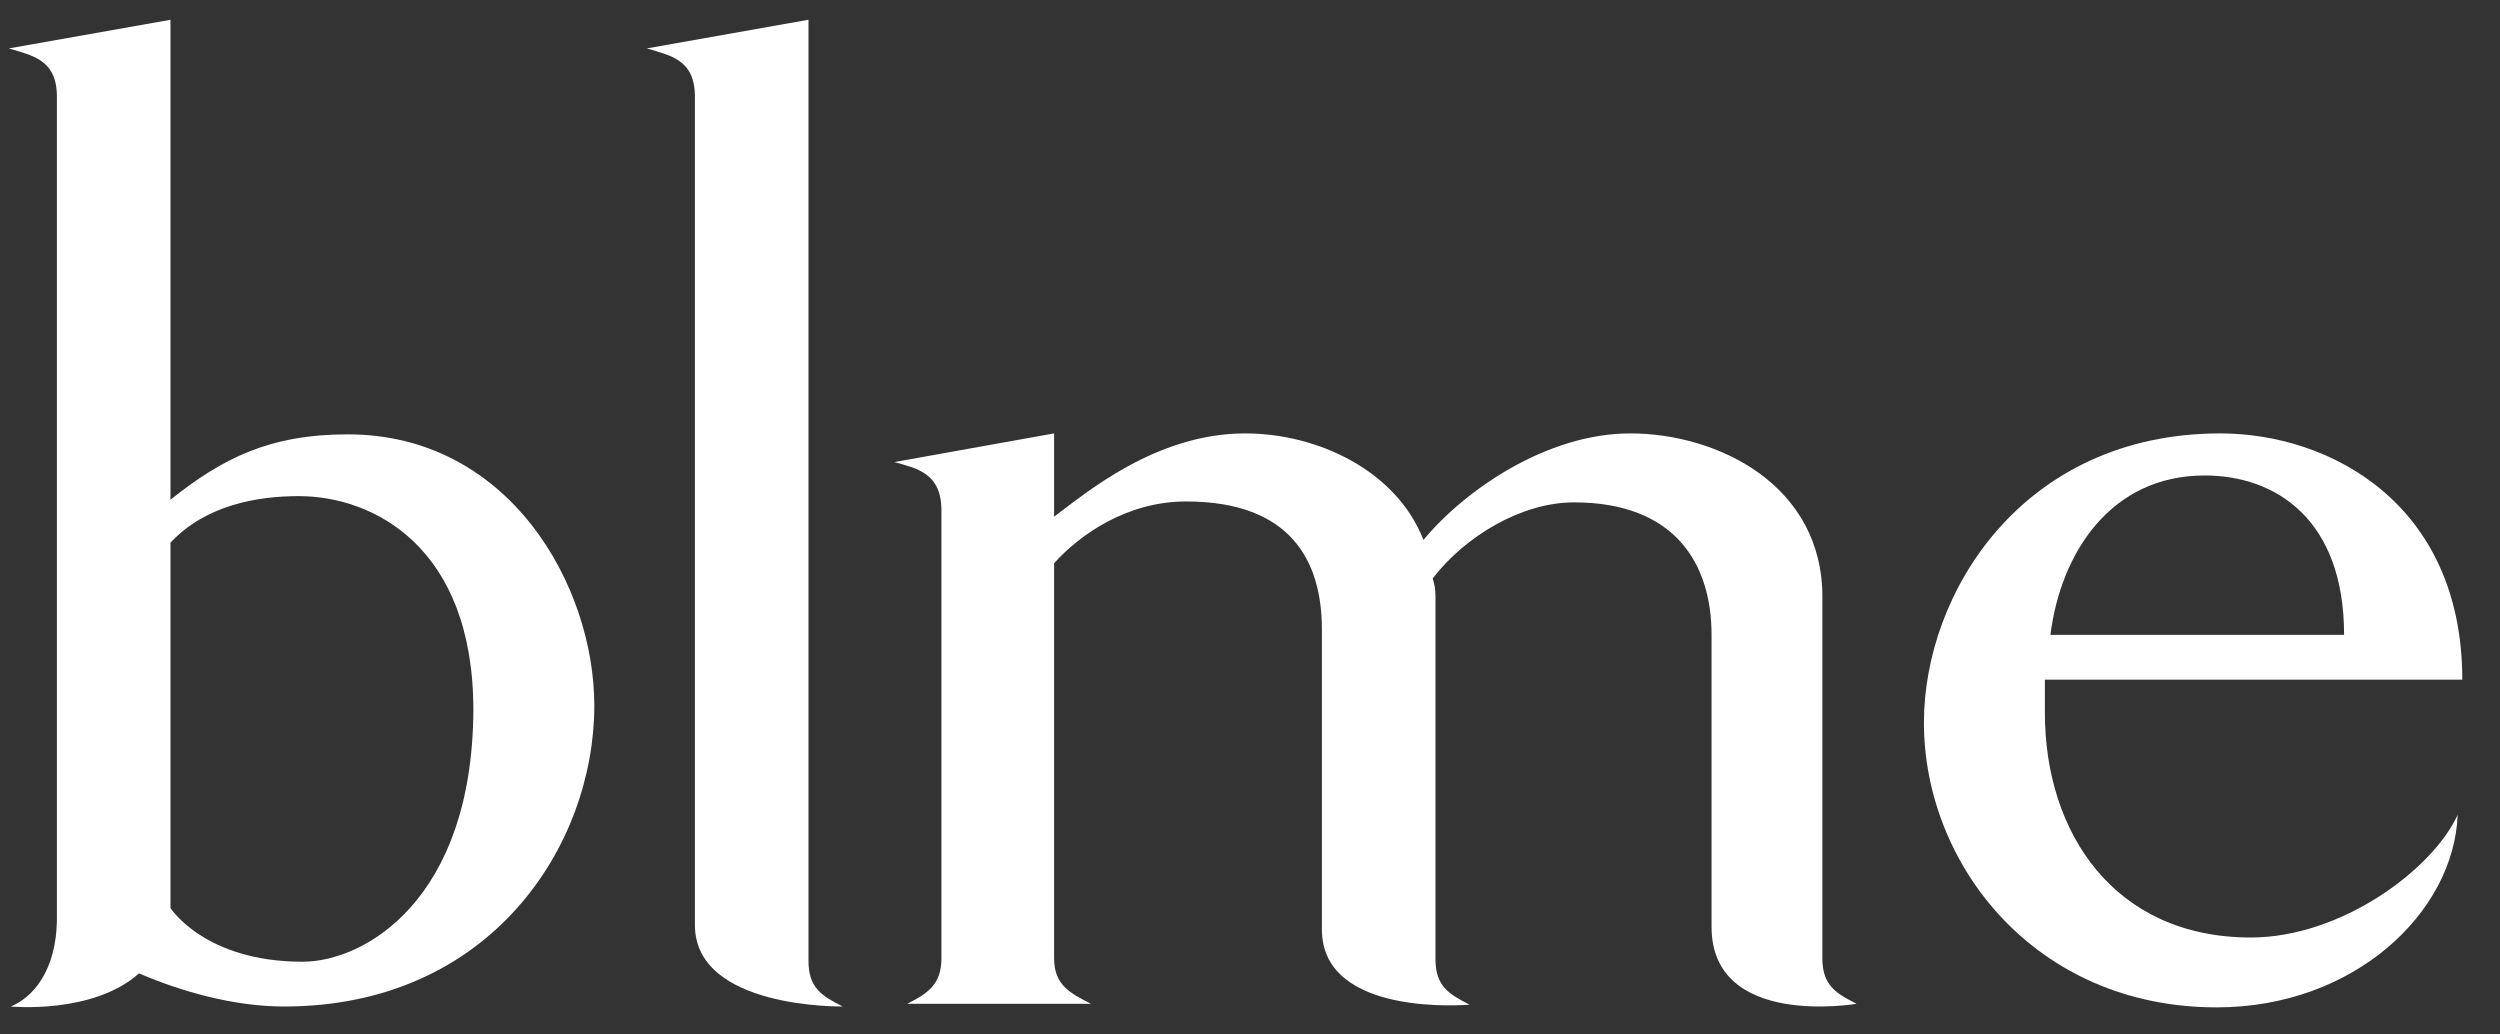
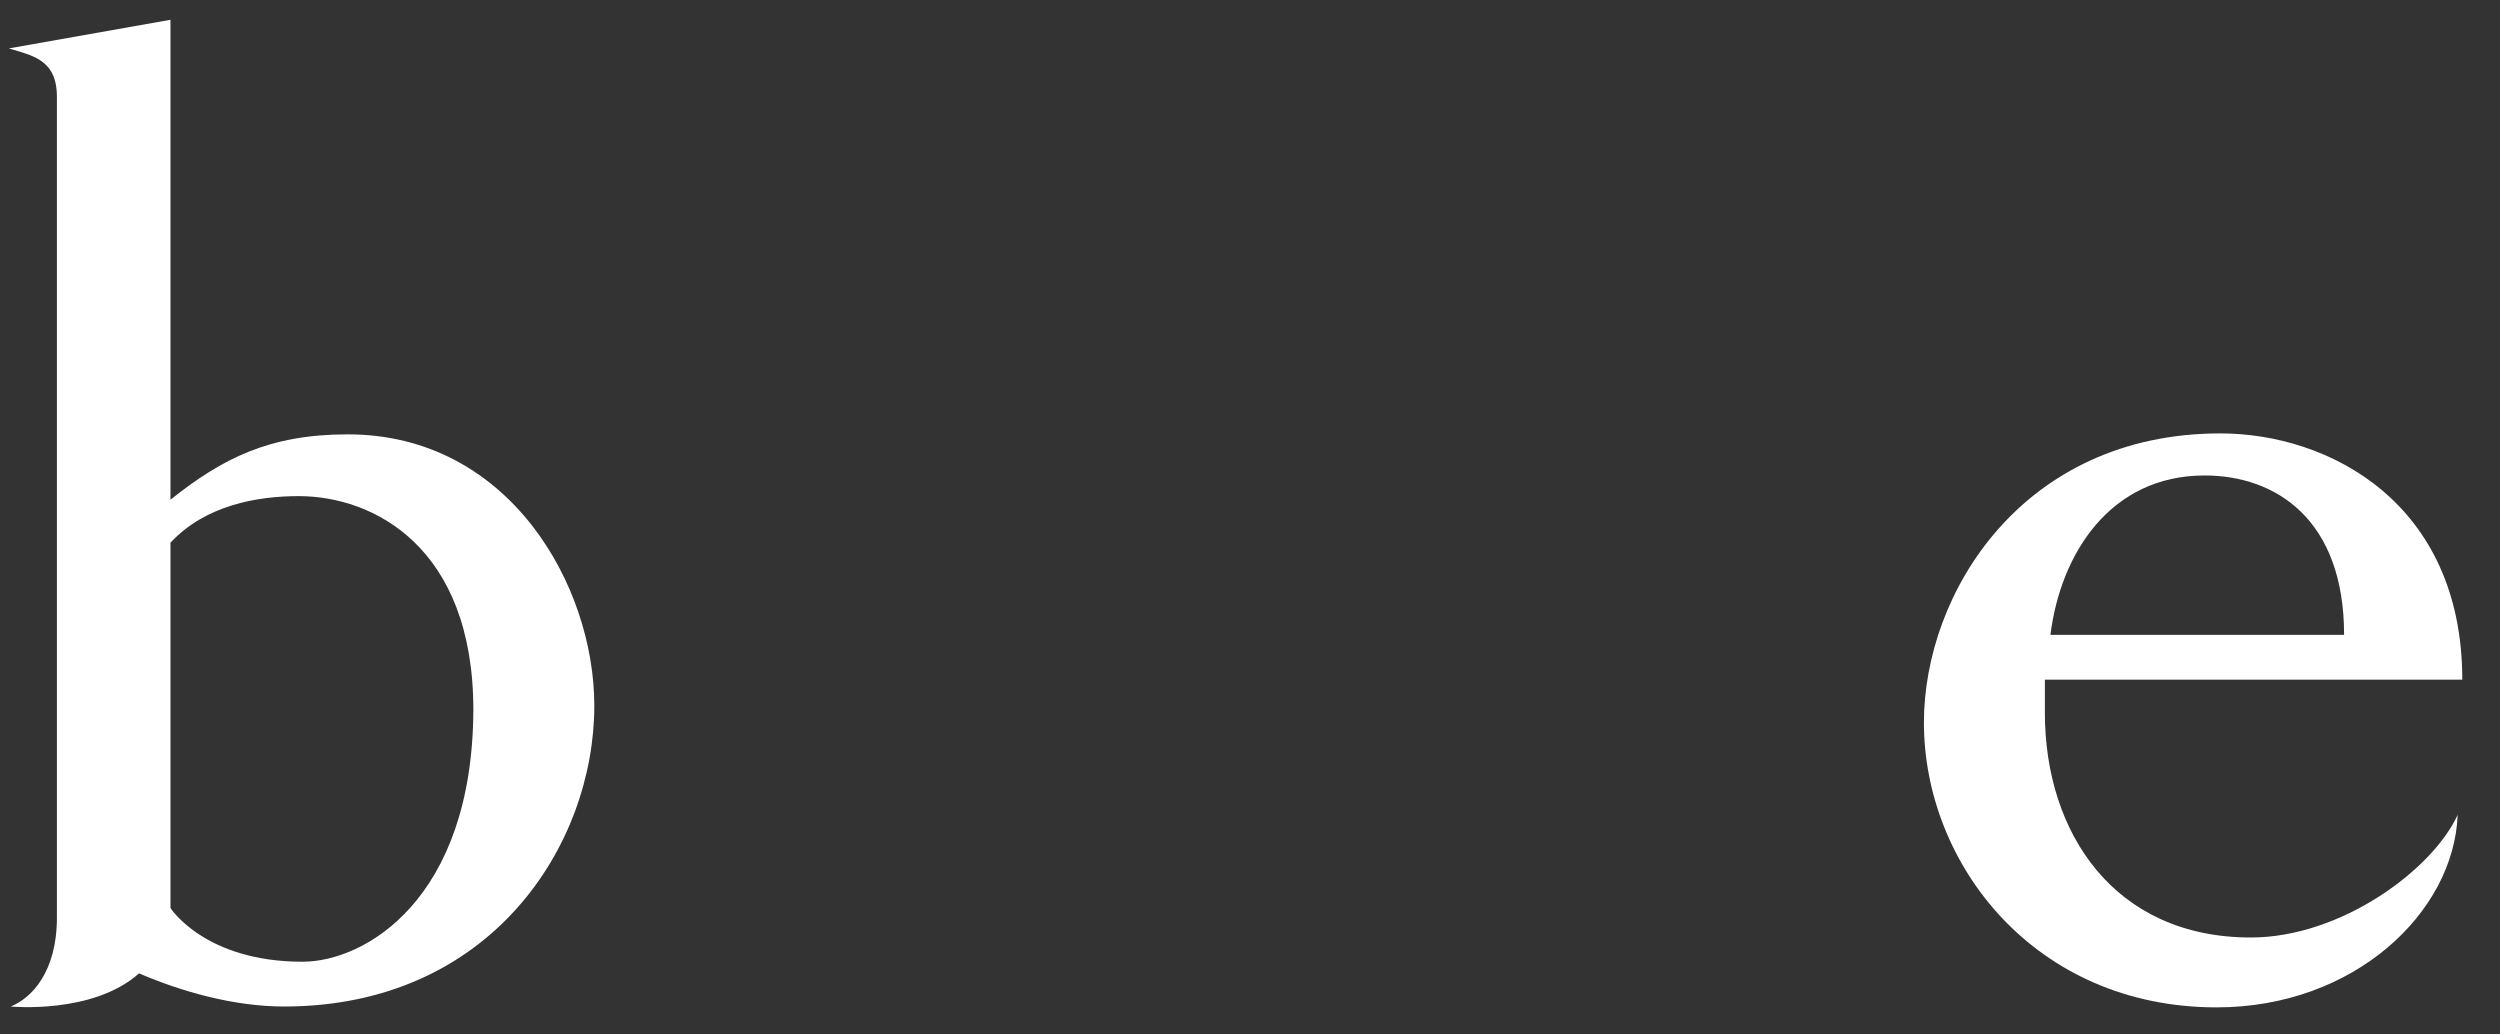
<svg xmlns="http://www.w3.org/2000/svg" width="58" height="24" viewBox="0 0 58 24" fill="none">
  <rect x="0" y="0" width="58" height="24" fill="#333333" stroke="none" />
  <g clip-path="url(#clip0_586_605)">
    <path d="M8.068 10.077C6.247 10.077 5.154 10.637 3.955 11.593V0.459L0.206 1.123C0.741 1.29 1.32 1.373 1.32 2.245V10.741V21.294C1.32 22.561 0.72 23.164 0.248 23.351C0.248 23.351 2.155 23.538 3.226 22.582C4.19 22.997 5.411 23.351 6.59 23.351C11.389 23.351 13.788 19.611 13.788 16.371C13.788 13.587 11.817 10.077 8.068 10.077ZM7.018 22.312C4.747 22.312 3.955 21.066 3.955 21.066V12.59C4.769 11.718 5.968 11.51 6.932 11.51C8.646 11.51 10.982 12.673 10.982 16.475C10.96 20.858 8.475 22.312 7.018 22.312Z" fill="white" />
    <path d="M52.219 21.75C49.048 21.75 47.441 19.32 47.441 16.536V15.768H57.125C57.125 11.675 54.04 10.055 51.512 10.055C46.927 10.055 44.635 13.753 44.635 16.765C44.635 20.047 47.206 23.371 51.426 23.371C54.618 23.371 56.932 21.169 57.018 18.904C56.439 20.172 54.318 21.75 52.219 21.75ZM51.148 11.031C52.797 11.031 54.383 12.049 54.383 14.729H47.57C47.806 12.839 48.962 11.031 51.148 11.031Z" fill="white" />
-     <path d="M42.279 13.877V22.228C42.279 22.851 42.579 23.038 43.072 23.288C43.072 23.288 39.708 23.869 39.708 21.501V14.729C39.708 13.067 38.851 11.655 36.516 11.655C35.295 11.655 33.988 12.444 33.238 13.42C33.281 13.545 33.303 13.69 33.303 13.836V22.249C33.303 22.872 33.602 23.059 34.095 23.308C34.095 23.308 30.668 23.62 30.668 21.563V14.604C30.668 13.005 29.939 11.634 27.518 11.634C26.126 11.634 25.033 12.423 24.455 13.067V22.228C24.455 22.851 24.819 23.038 25.312 23.288H21.049C21.541 23.038 21.841 22.831 21.841 22.228V11.842C21.841 10.969 21.263 10.865 20.748 10.72L24.455 10.055V11.987C25.183 11.447 26.811 10.055 28.889 10.055C30.582 10.055 32.403 10.928 33.024 12.527C33.967 11.385 35.873 10.055 37.823 10.055C39.858 10.055 42.3 11.26 42.279 13.877Z" fill="white" />
-     <path d="M18.757 0.458V22.291C18.757 22.914 19.057 23.101 19.55 23.35C19.55 23.35 16.122 23.413 16.122 21.46V2.245C16.122 1.372 15.544 1.289 15.008 1.123L18.757 0.458Z" fill="white" />
  </g>
  <defs>
    <clipPath id="clip0_586_605">
      <rect width="57" height="23.867" fill="white" transform="translate(0.206)" />
    </clipPath>
  </defs>
</svg>